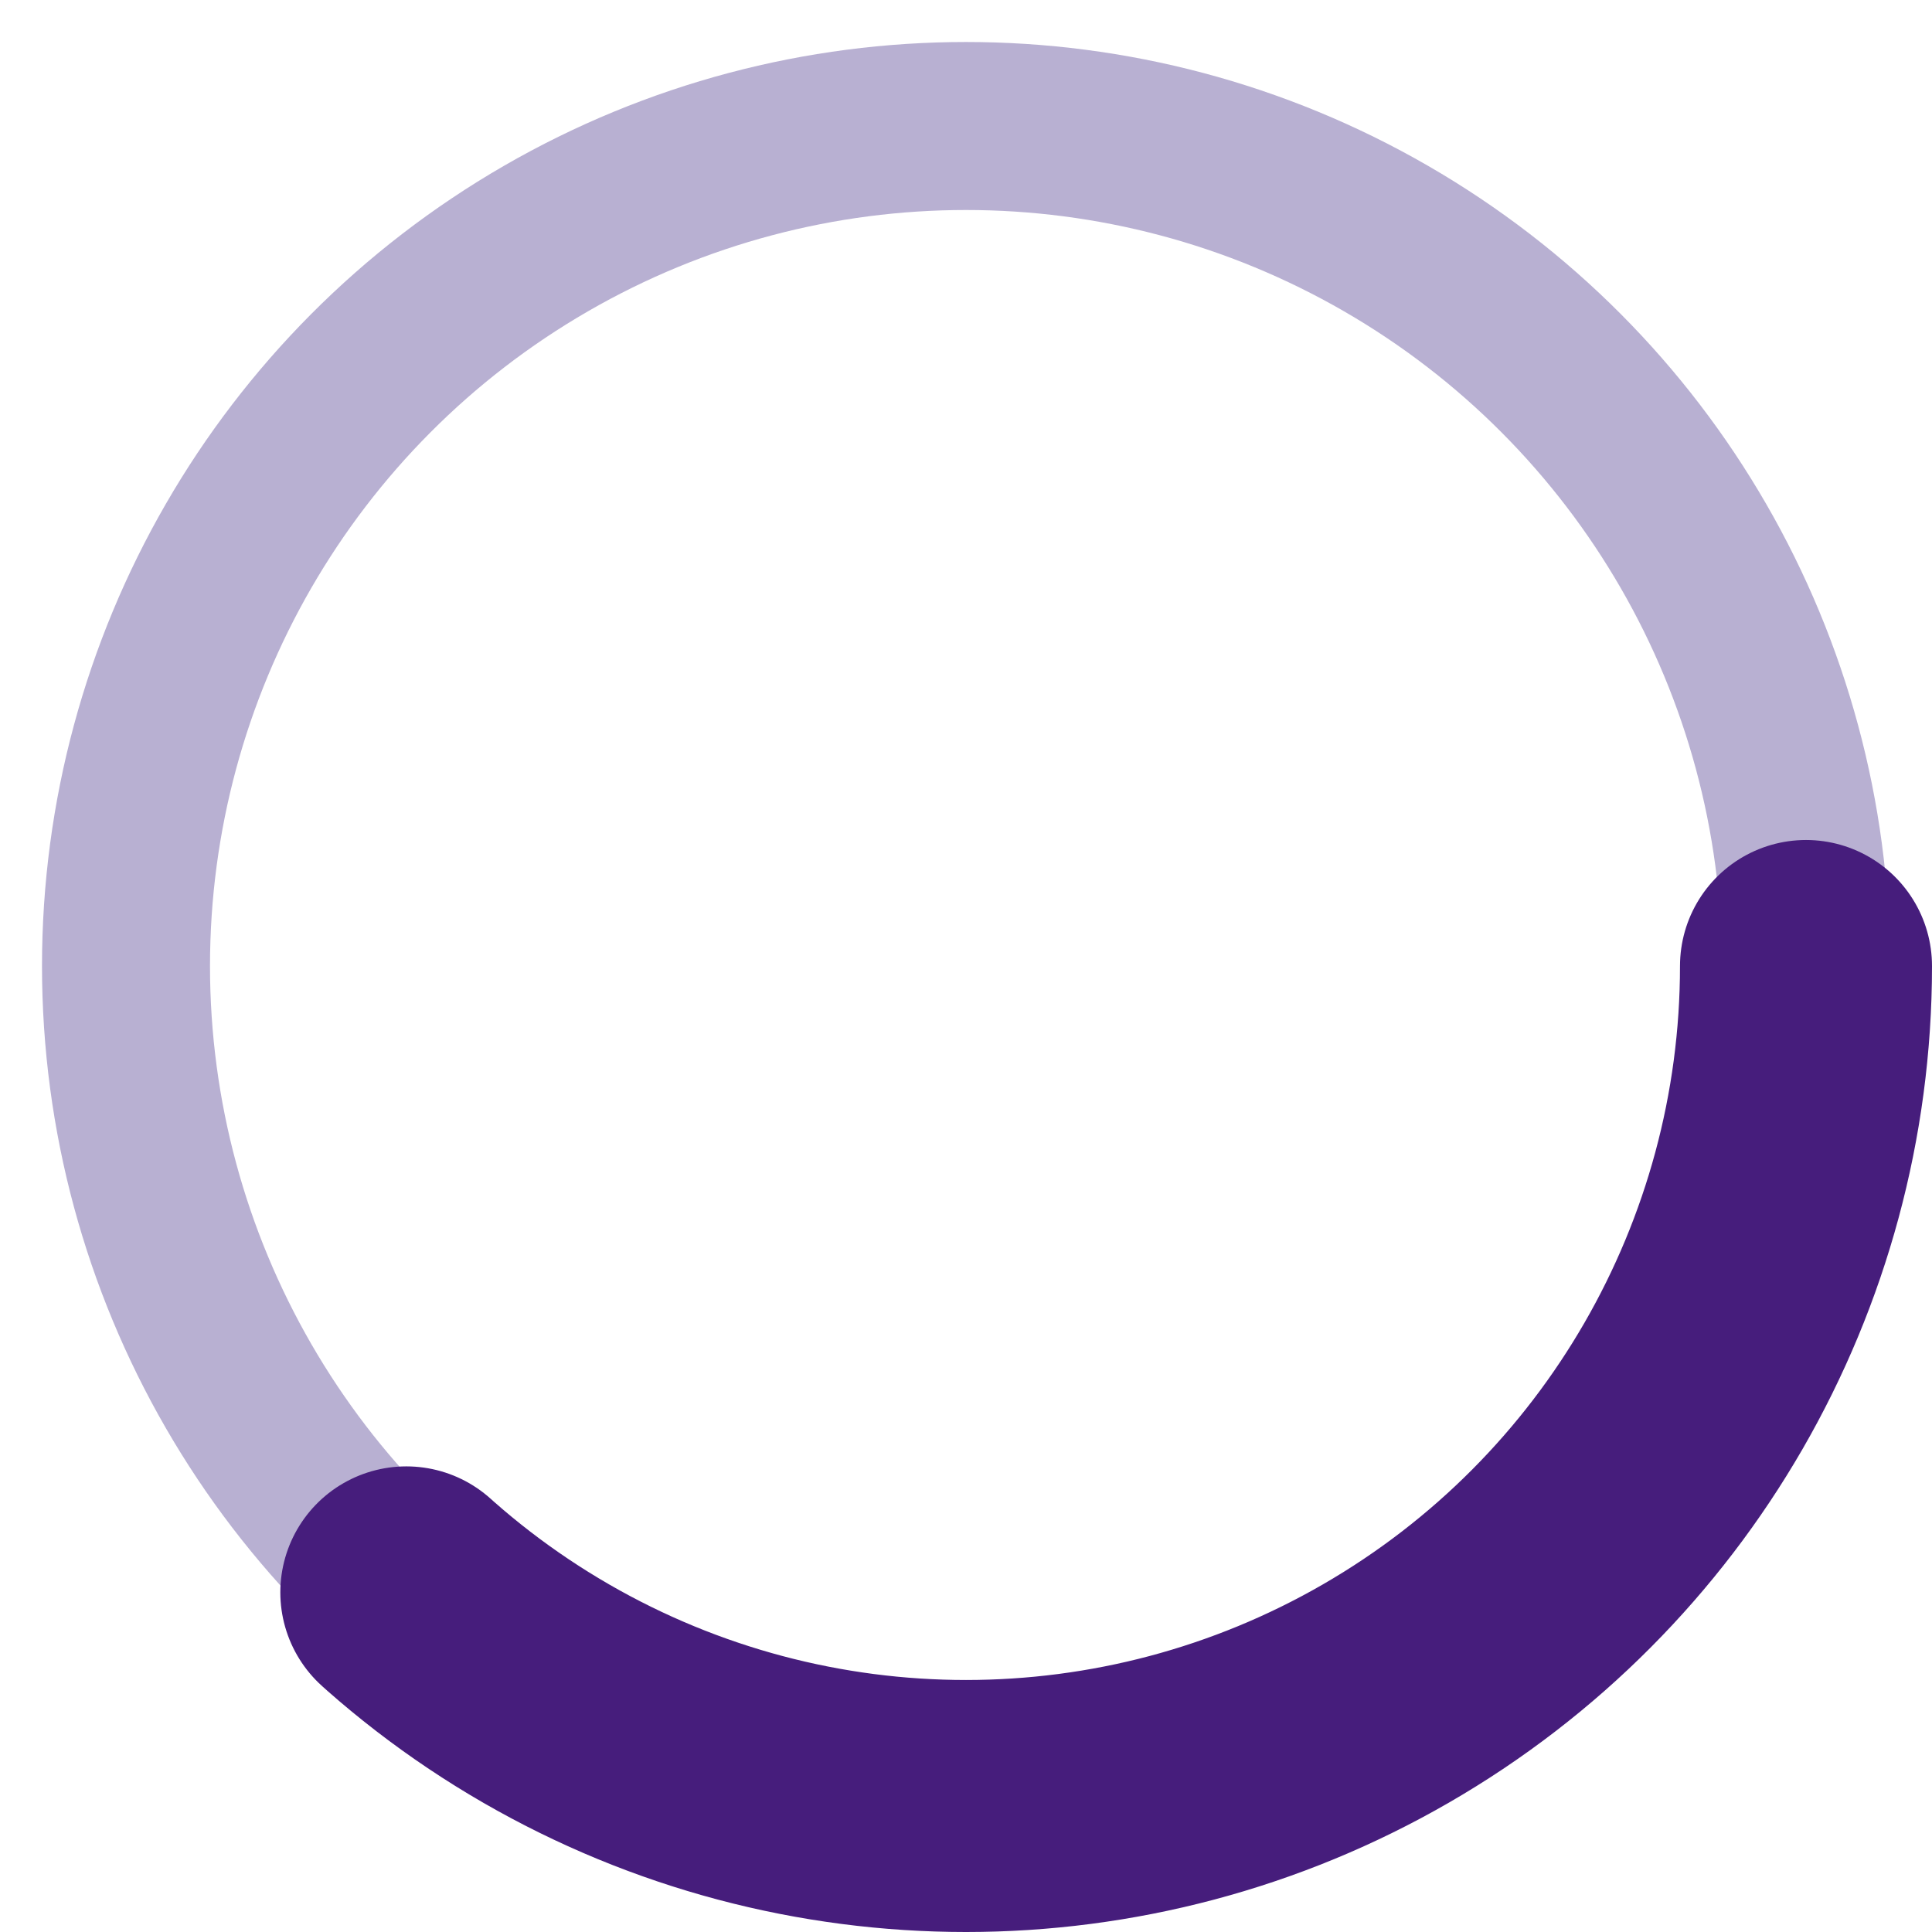
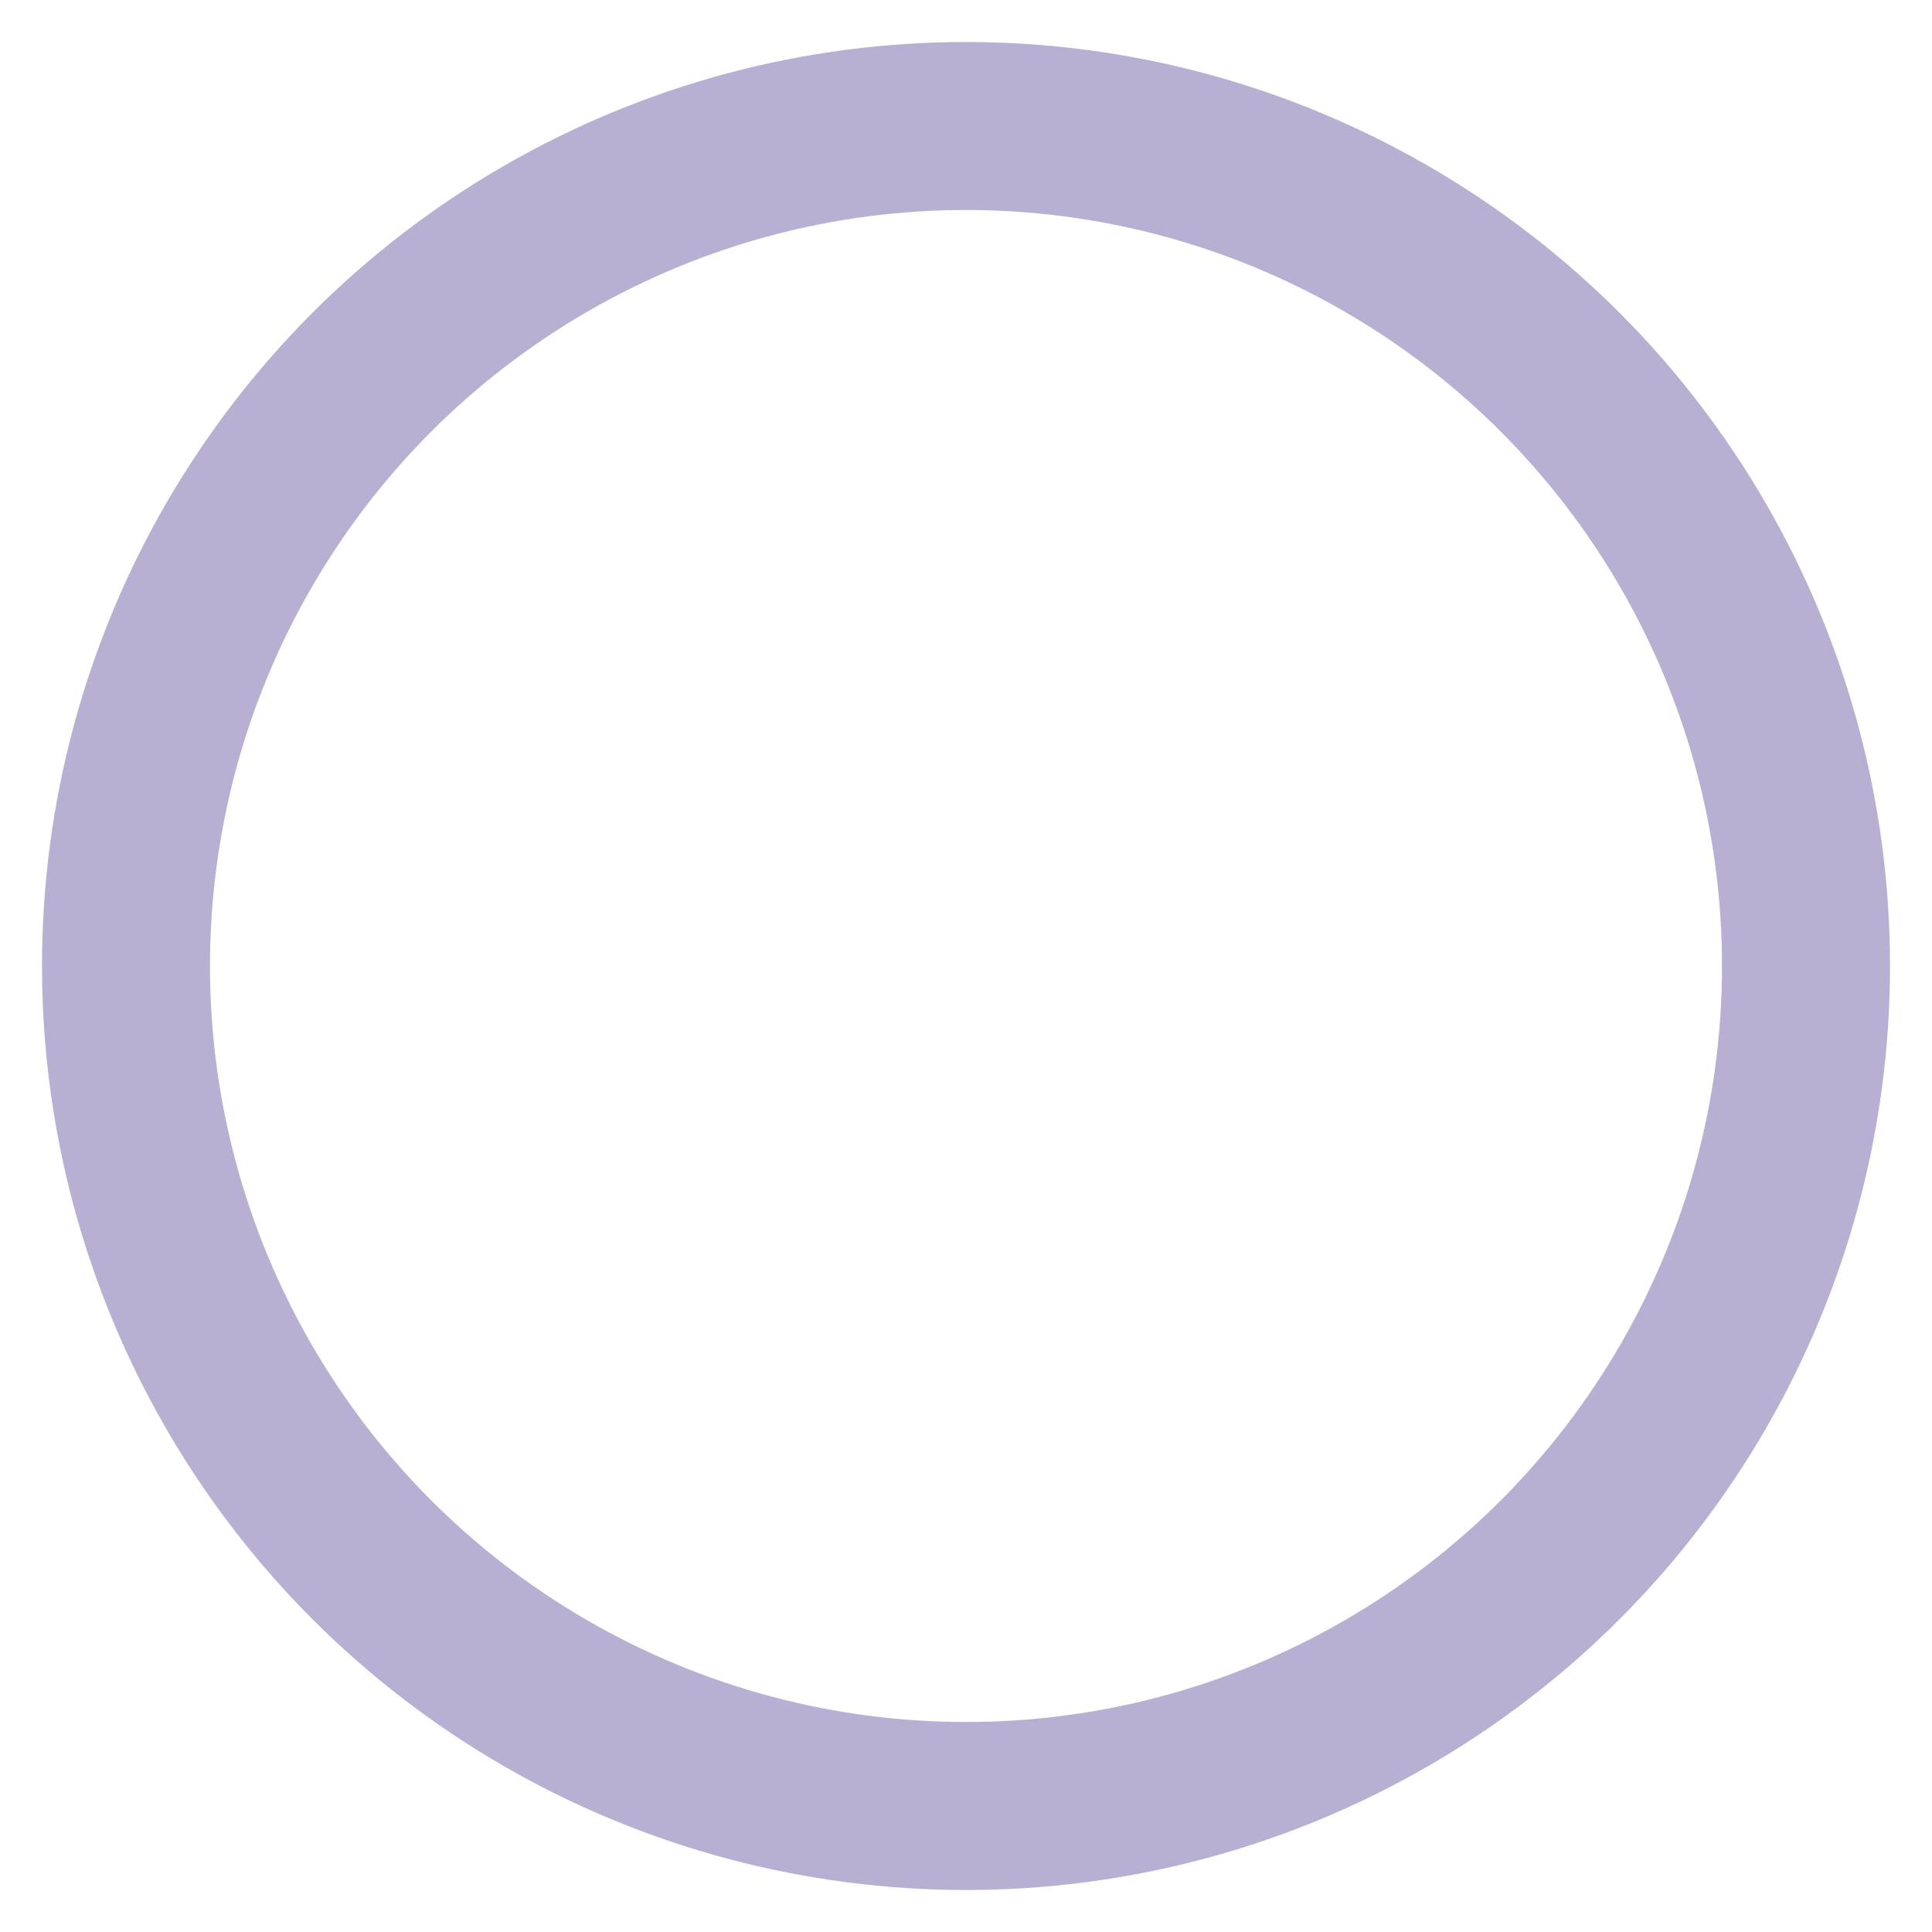
<svg xmlns="http://www.w3.org/2000/svg" width="23" height="23" viewBox="0 0 23 23">
  <defs>
    <style>.a,.b{fill:none;}.a{stroke:#b8b0d2;stroke-width:2px;}.b{stroke:#461d7c;stroke-linecap:round;stroke-width:3px;stroke-dasharray:23 44;}</style>
  </defs>
  <g transform="translate(-492 -999)">
    <circle class="a" cx="10" cy="10" r="10" transform="translate(493.5 1000.5)" />
-     <circle class="b" cx="10" cy="10" r="10" transform="translate(493.5 1000.5)" />
  </g>
</svg>